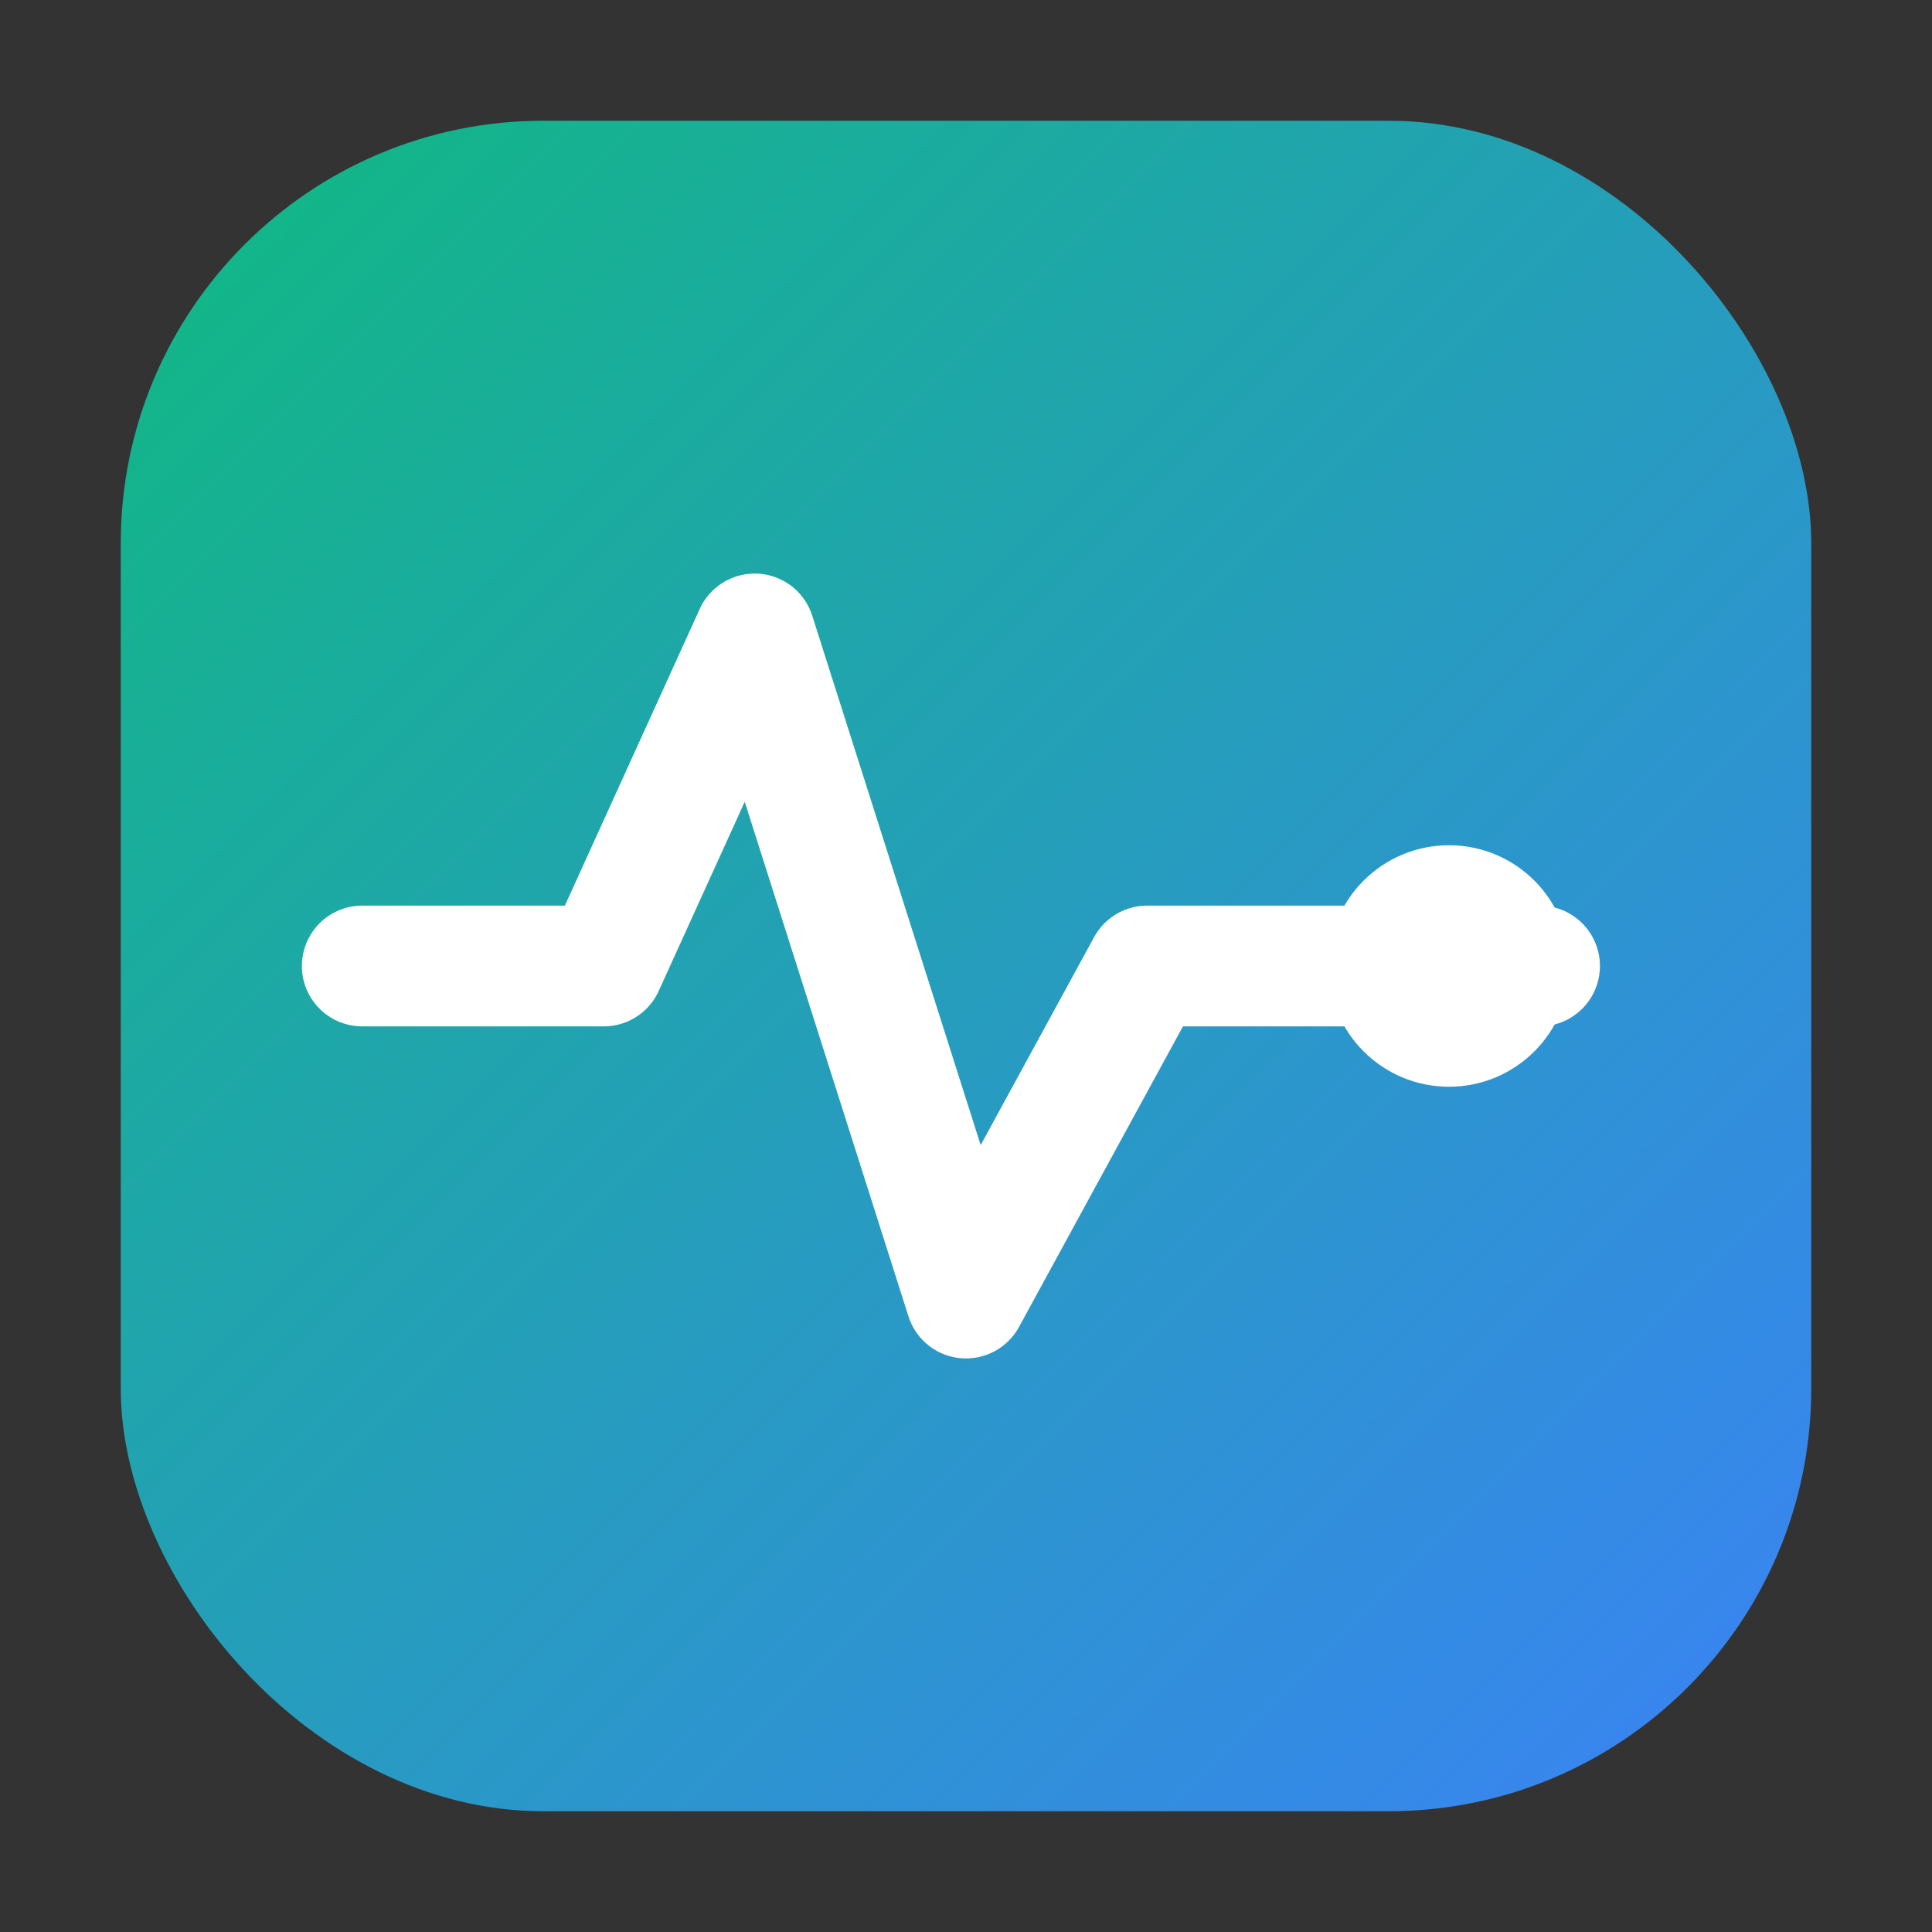
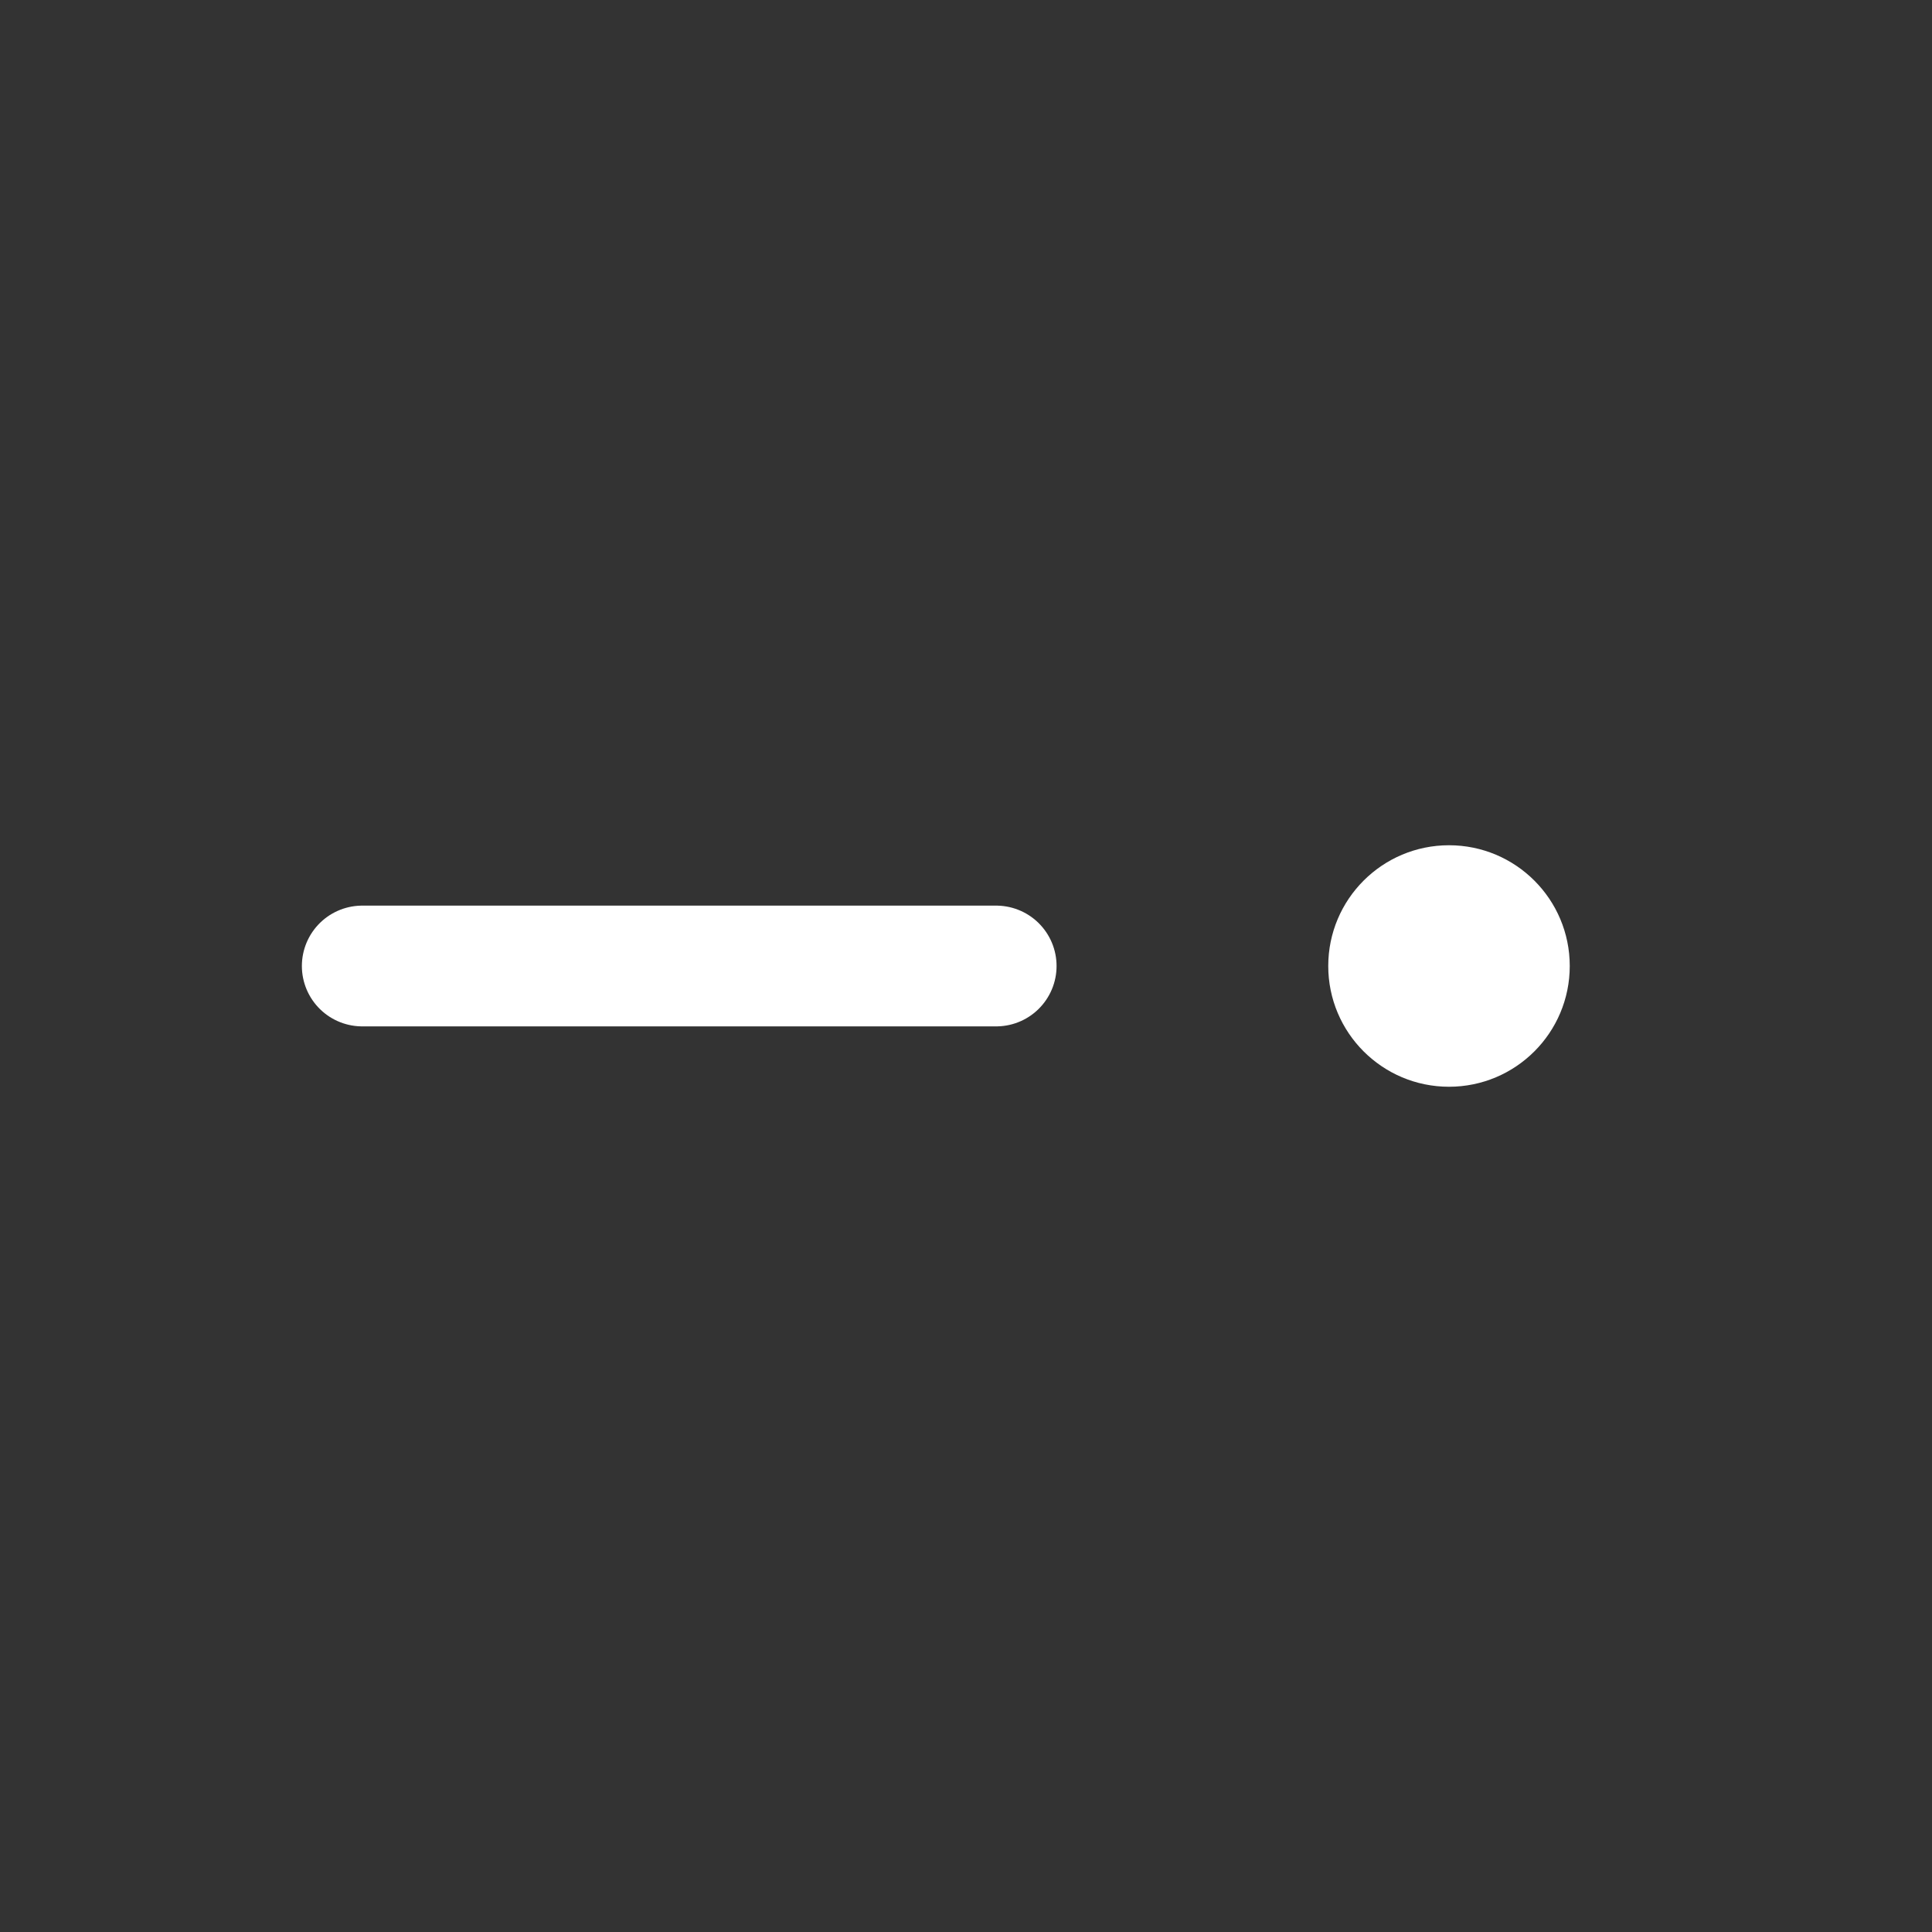
<svg xmlns="http://www.w3.org/2000/svg" width="128" height="128" viewBox="0 0 128 128">
  <rect x="0" y="0" width="128" height="128" fill="#333333" stroke="none" />
  <defs>
    <linearGradient id="g" x1="0" y1="0" x2="1" y2="1">
      <stop offset="0" stop-color="#10b981" />
      <stop offset="1" stop-color="#3b82f6" />
    </linearGradient>
  </defs>
-   <rect x="8" y="8" width="112" height="112" rx="28" fill="url(#g)" />
-   <path d="M24 64h16l10-22 14 44 12-22h26" stroke="#ffffff" stroke-width="8" stroke-linecap="round" stroke-linejoin="round" fill="none" />
+   <path d="M24 64h16h26" stroke="#ffffff" stroke-width="8" stroke-linecap="round" stroke-linejoin="round" fill="none" />
  <circle cx="96" cy="64" r="8" fill="#ffffff" />
</svg>